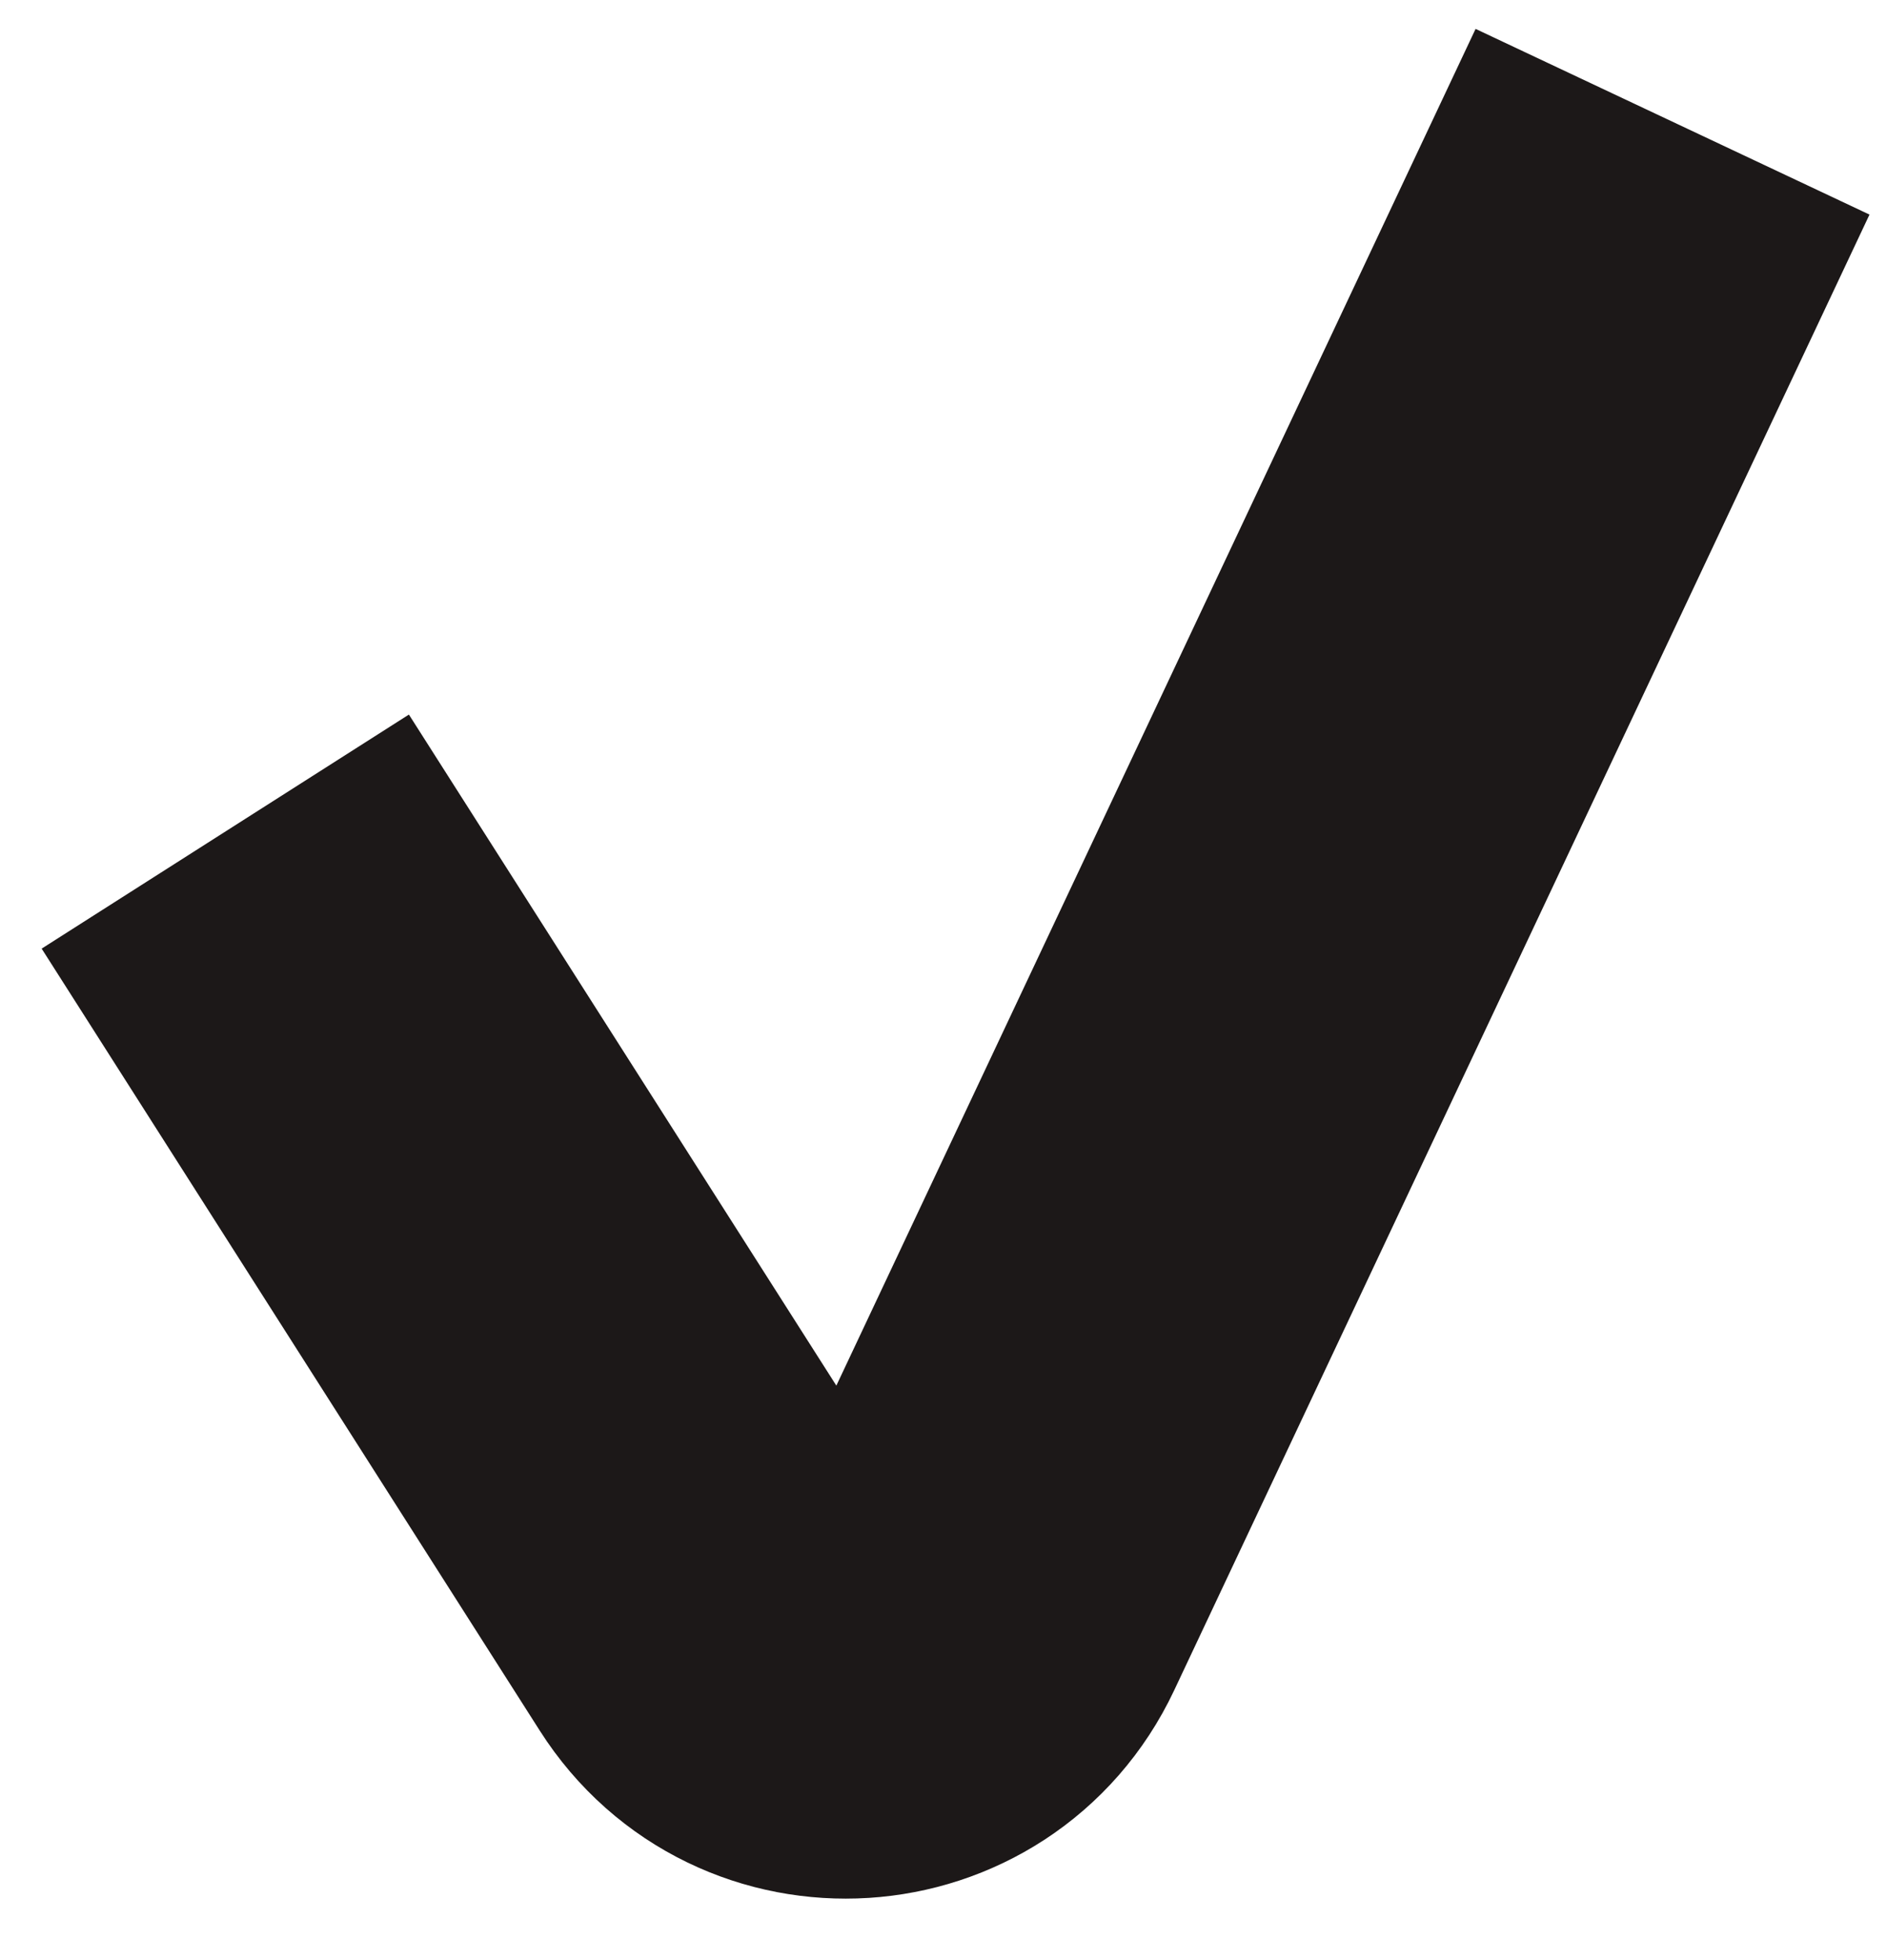
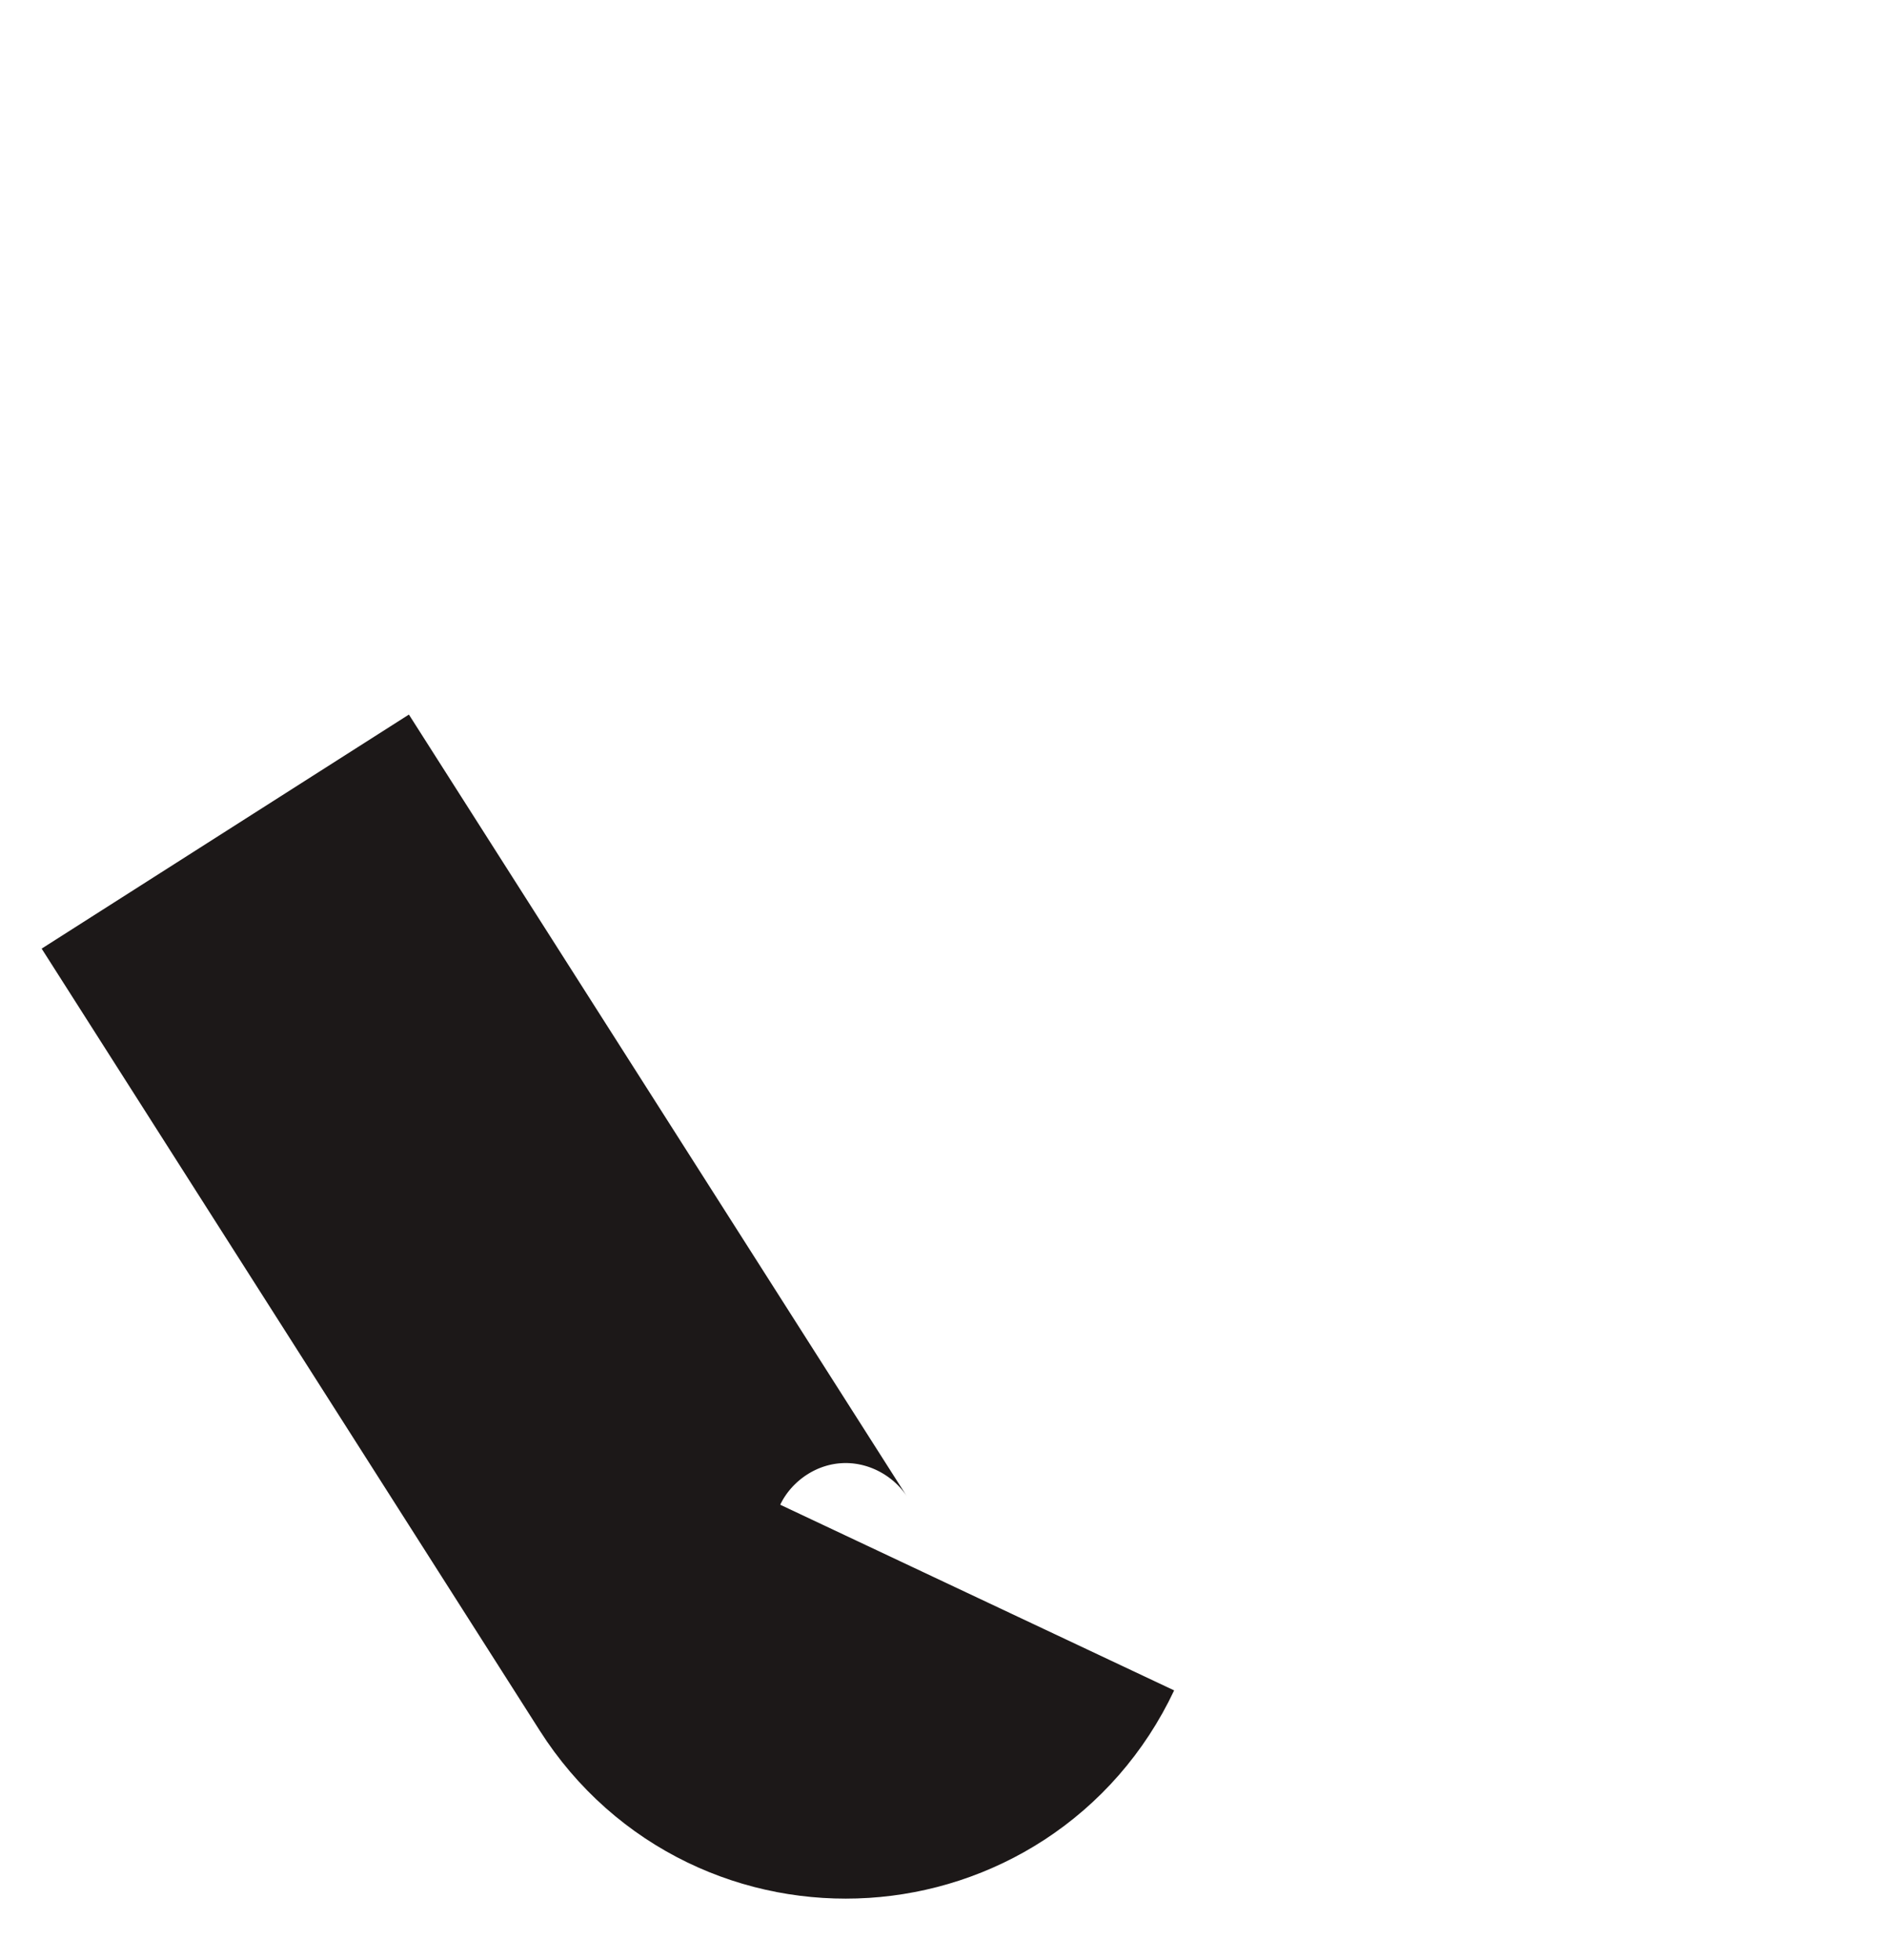
<svg xmlns="http://www.w3.org/2000/svg" width="26" height="27" viewBox="0 0 26 27" fill="none">
-   <path id="Vector 111" d="M3.104 11.455L9.968 22.228C10.814 23.556 12.793 23.43 13.464 22.006L23.045 1.677" stroke="#1C1818" stroke-width="6" />
+   <path id="Vector 111" d="M3.104 11.455L9.968 22.228C10.814 23.556 12.793 23.43 13.464 22.006" stroke="#1C1818" stroke-width="6" />
</svg>